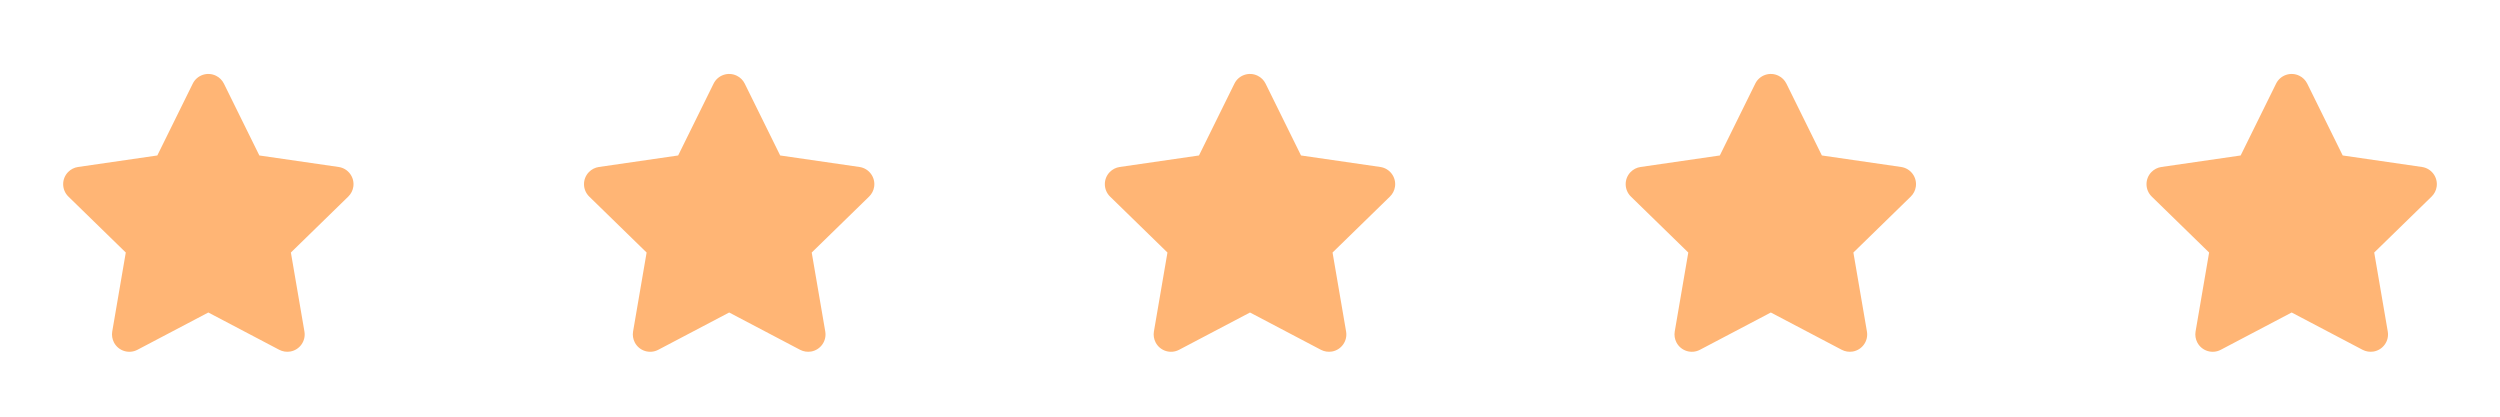
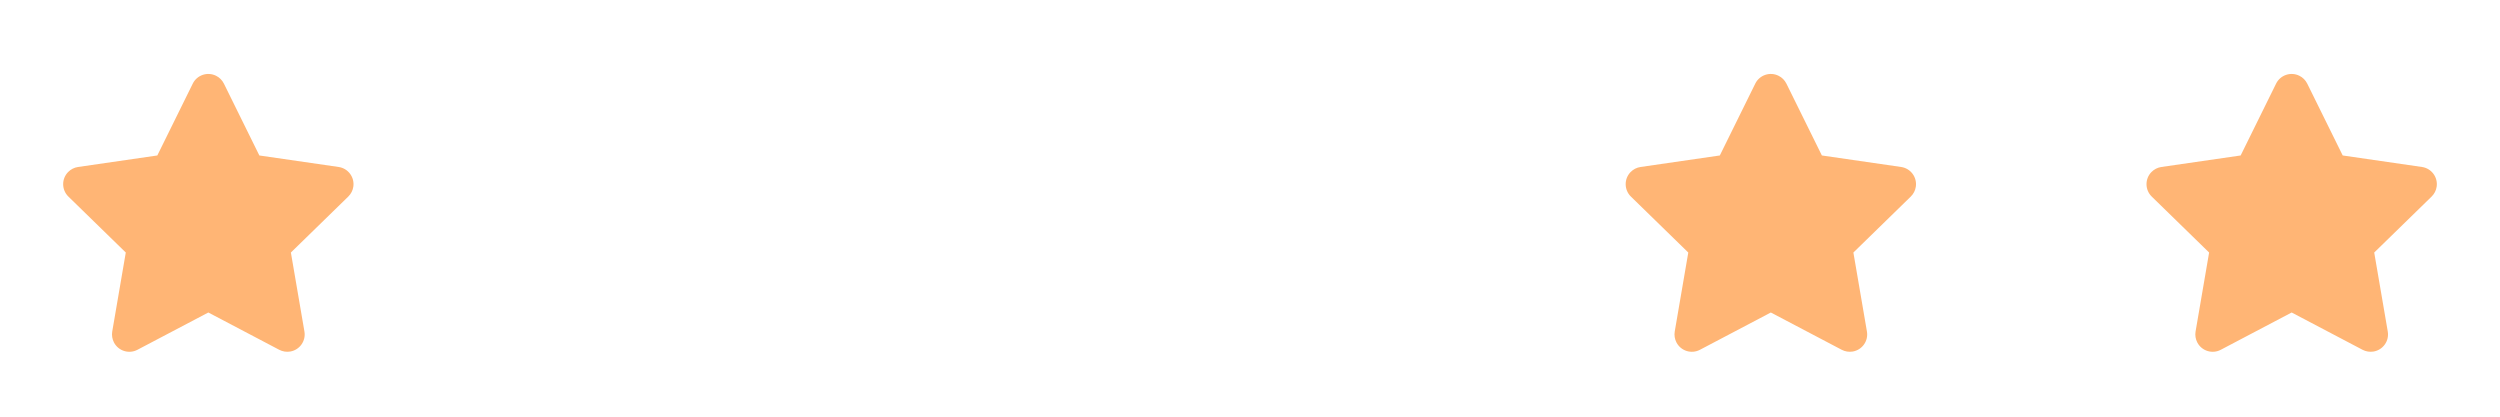
<svg xmlns="http://www.w3.org/2000/svg" width="96" height="16" viewBox="0 0 96 16" fill="none">
  <path fill-rule="evenodd" clip-rule="evenodd" d="M8 12L5.277 13.432C4.951 13.603 4.548 13.478 4.377 13.152C4.309 13.022 4.285 12.873 4.31 12.729L4.83 9.697L2.627 7.549C2.363 7.292 2.358 6.87 2.615 6.607C2.717 6.502 2.851 6.433 2.997 6.412L6.041 5.97L7.402 3.211C7.565 2.881 7.965 2.746 8.295 2.909C8.427 2.973 8.533 3.08 8.598 3.211L9.959 5.97L13.004 6.412C13.368 6.465 13.621 6.804 13.568 7.168C13.547 7.313 13.478 7.447 13.373 7.549L11.17 9.697L11.69 12.729C11.753 13.092 11.509 13.436 11.146 13.499C11.002 13.523 10.853 13.5 10.723 13.432L8 12Z" fill="#FFB575" />
-   <path fill-rule="evenodd" clip-rule="evenodd" d="M28 12L25.277 13.432C24.951 13.603 24.548 13.478 24.377 13.152C24.309 13.022 24.285 12.873 24.31 12.729L24.83 9.697L22.627 7.549C22.363 7.292 22.358 6.87 22.615 6.607C22.717 6.502 22.852 6.433 22.997 6.412L26.041 5.97L27.402 3.211C27.565 2.881 27.965 2.746 28.295 2.909C28.427 2.973 28.533 3.08 28.598 3.211L29.959 5.97L33.004 6.412C33.368 6.465 33.621 6.804 33.568 7.168C33.547 7.313 33.478 7.447 33.373 7.549L31.17 9.697L31.69 12.729C31.753 13.092 31.509 13.436 31.146 13.499C31.002 13.523 30.853 13.5 30.723 13.432L28 12Z" fill="#FFB575" />
-   <path fill-rule="evenodd" clip-rule="evenodd" d="M48 12L45.277 13.432C44.951 13.603 44.548 13.478 44.377 13.152C44.309 13.022 44.285 12.873 44.31 12.729L44.83 9.697L42.627 7.549C42.364 7.292 42.358 6.87 42.615 6.607C42.717 6.502 42.852 6.433 42.997 6.412L46.041 5.97L47.402 3.211C47.565 2.881 47.965 2.746 48.295 2.909C48.427 2.973 48.533 3.08 48.598 3.211L49.959 5.97L53.004 6.412C53.368 6.465 53.621 6.804 53.568 7.168C53.547 7.313 53.478 7.447 53.373 7.549L51.17 9.697L51.69 12.729C51.753 13.092 51.509 13.436 51.146 13.499C51.002 13.523 50.853 13.5 50.723 13.432L48 12Z" fill="#FFB575" />
  <path fill-rule="evenodd" clip-rule="evenodd" d="M68 12L65.277 13.432C64.951 13.603 64.548 13.478 64.377 13.152C64.309 13.022 64.285 12.873 64.31 12.729L64.83 9.697L62.627 7.549C62.364 7.292 62.358 6.87 62.615 6.607C62.717 6.502 62.852 6.433 62.997 6.412L66.041 5.97L67.402 3.211C67.565 2.881 67.965 2.746 68.295 2.909C68.427 2.973 68.533 3.08 68.598 3.211L69.96 5.97L73.004 6.412C73.368 6.465 73.621 6.804 73.568 7.168C73.547 7.313 73.478 7.447 73.373 7.549L71.17 9.697L71.69 12.729C71.753 13.092 71.509 13.436 71.146 13.499C71.001 13.523 70.853 13.5 70.723 13.432L68 12Z" fill="#FFB575" />
  <path fill-rule="evenodd" clip-rule="evenodd" d="M88 12L85.277 13.432C84.951 13.603 84.548 13.478 84.377 13.152C84.309 13.022 84.285 12.873 84.31 12.729L84.83 9.697L82.627 7.549C82.364 7.292 82.358 6.87 82.615 6.607C82.717 6.502 82.852 6.433 82.997 6.412L86.041 5.97L87.402 3.211C87.565 2.881 87.965 2.746 88.295 2.909C88.427 2.973 88.533 3.08 88.598 3.211L89.96 5.97L93.004 6.412C93.368 6.465 93.621 6.804 93.568 7.168C93.547 7.313 93.478 7.447 93.373 7.549L91.17 9.697L91.69 12.729C91.753 13.092 91.509 13.436 91.146 13.499C91.001 13.523 90.853 13.5 90.723 13.432L88 12Z" fill="#FFB575" />
</svg>